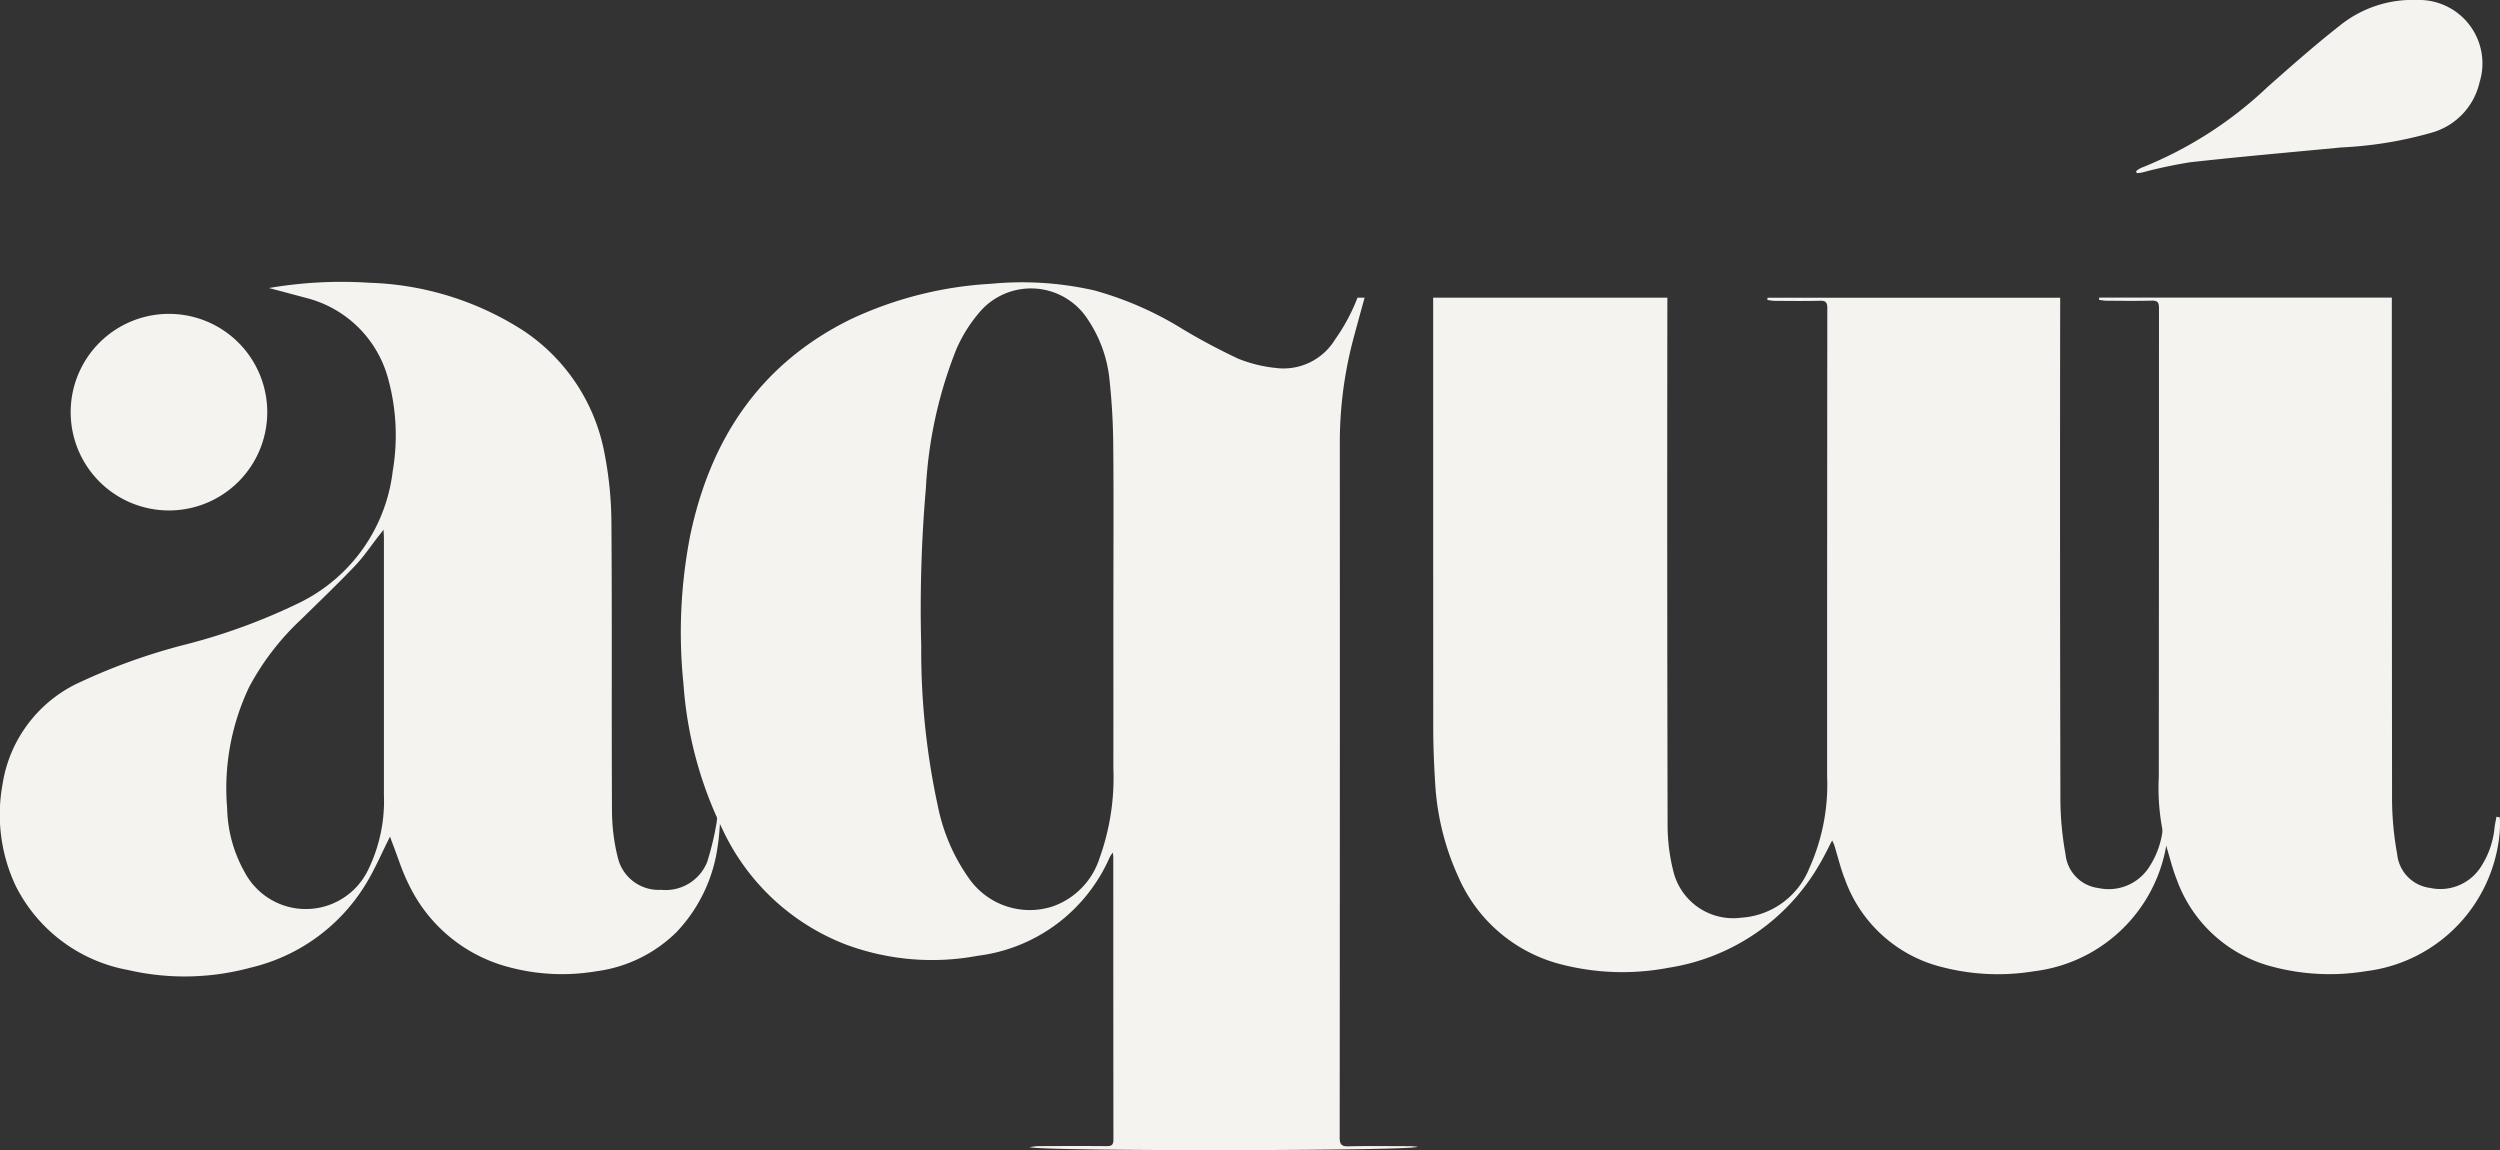
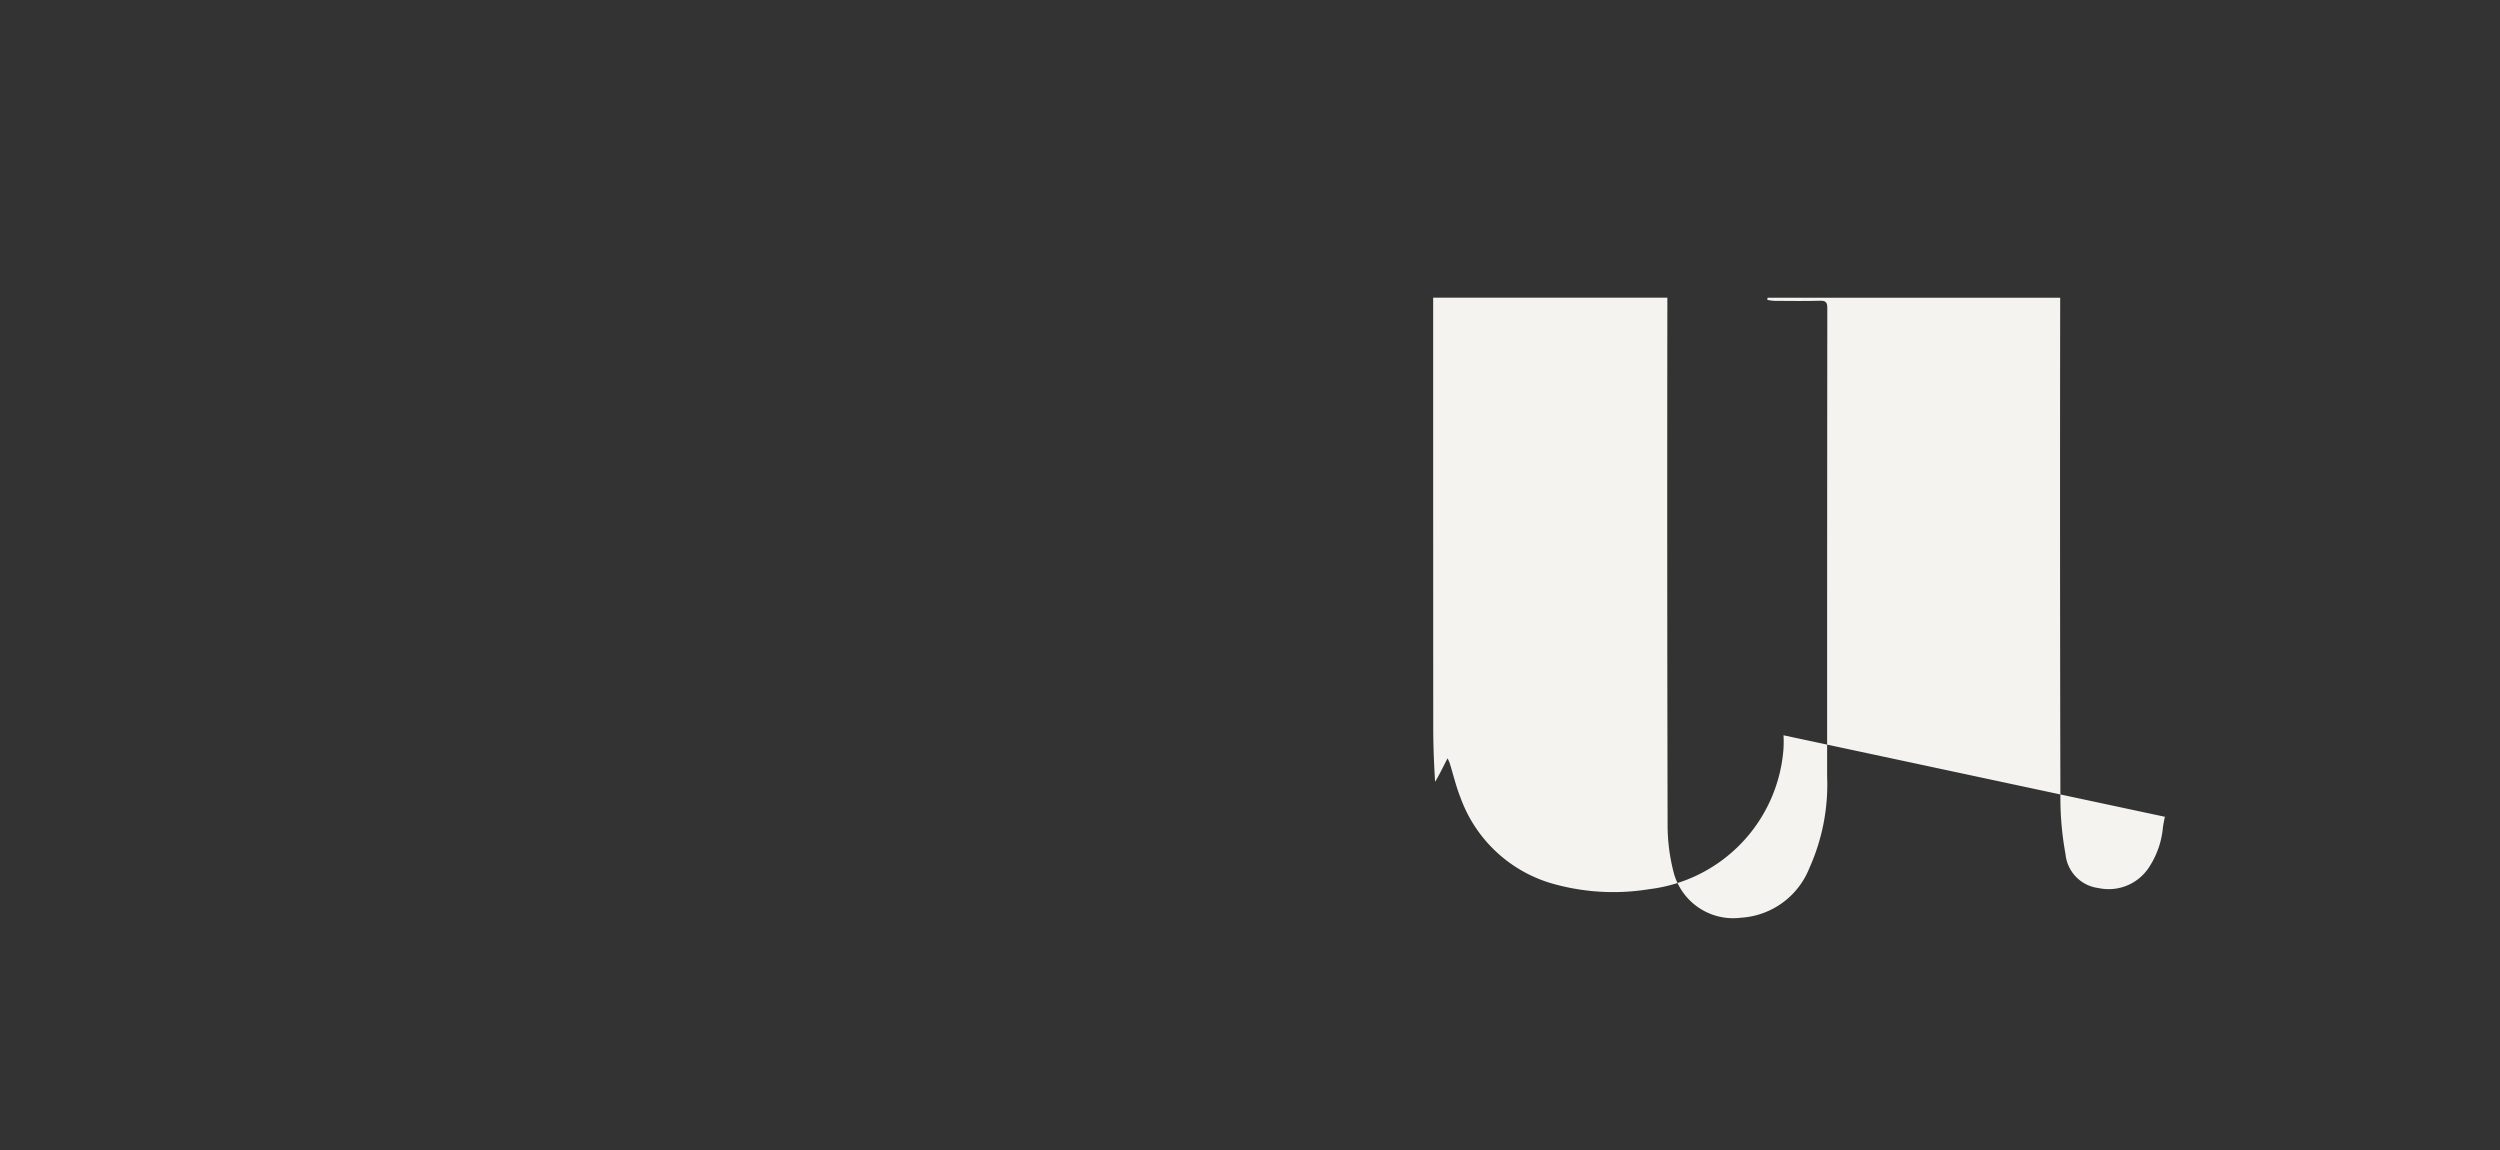
<svg xmlns="http://www.w3.org/2000/svg" id="Group_3" data-name="Group 3" width="155" height="71.303" viewBox="0 0 155 71.303">
  <rect x="0" y="0" width="155" height="71.303" fill="#333333" stroke="none" />
  <defs>
    <clipPath id="clip-path">
      <rect id="Rectangle_7" data-name="Rectangle 7" width="155" height="71.303" fill="#f5f3f0" />
    </clipPath>
  </defs>
  <g id="Group_1" data-name="Group 1" clip-path="url(#clip-path)">
-     <path id="Path_1" data-name="Path 1" d="M433.016,90.54q.011-14.512.011-29.024c0-.347-.087-.47-.452-.46-.945.025-1.891.011-2.836.005a3.2,3.2,0,0,1-.43-.058c0-.045.008-.09.012-.135h18.142v.6q0,15.3.014,30.6a19.45,19.45,0,0,0,.317,3.3,2.345,2.345,0,0,0,2.041,2.1,2.982,2.982,0,0,0,3.185-1.363,5.344,5.344,0,0,0,.81-2.357c.028-.233.08-.463.121-.694l.206.039a7.222,7.222,0,0,1-.005.91,9.473,9.473,0,0,1-8.307,8.629,13.79,13.79,0,0,1-5.714-.262,8.583,8.583,0,0,1-6-5.414c-.276-.692-.447-1.426-.669-2.14a13.615,13.615,0,0,1-.443-4.279" transform="translate(-299.17 -42.417)" fill="#f5f3f0" />
-     <path id="Path_2" data-name="Path 2" d="M436.89,10.616a1.464,1.464,0,0,1,.3-.2,24.587,24.587,0,0,0,7.861-5.031c1.469-1.3,2.943-2.6,4.485-3.81A7.177,7.177,0,0,1,454.3,0,3.934,3.934,0,0,1,458.187,5.1a4.217,4.217,0,0,1-3.025,3.141,24.4,24.4,0,0,1-5.532.9c-3.132.3-6.267.573-9.394.921a29.674,29.674,0,0,0-2.984.638,3.124,3.124,0,0,1-.316.037l-.047-.115" transform="translate(-304.453 -0.001)" fill="#f5f3f0" />
-     <path id="Path_3" data-name="Path 3" d="M166.087,77.477c0,3.464.007,6.927,0,10.391a14.719,14.719,0,0,1-.862,5.606,4.672,4.672,0,0,1-2.913,2.981,4.6,4.6,0,0,1-5.154-1.711A11.73,11.73,0,0,1,155.2,90.2a45.38,45.38,0,0,1-1.025-9.906,86.994,86.994,0,0,1,.291-9.795,27.034,27.034,0,0,1,1.889-8.6,9.12,9.12,0,0,1,1.477-2.338,4.188,4.188,0,0,1,6.669.493,8.135,8.135,0,0,1,1.355,3.816,40.37,40.37,0,0,1,.224,4.034c.031,3.193.01,6.387.01,9.581m18.353,33.83c-1.26,0-2.522-.021-3.782.009-.445.011-.541-.135-.541-.558q.016-21.44.008-42.88a25.056,25.056,0,0,1,.806-6.5q.358-1.339.731-2.679h-.441a11.742,11.742,0,0,1-1.387,2.588,3.745,3.745,0,0,1-3.69,1.769,8.492,8.492,0,0,1-2.3-.566,38.226,38.226,0,0,1-3.487-1.856,20.909,20.909,0,0,0-5.457-2.385,20.169,20.169,0,0,0-6.393-.411,23.5,23.5,0,0,0-8.708,2.2c-5.6,2.754-8.685,7.4-9.945,13.379a31.265,31.265,0,0,0-.424,9.223,24.365,24.365,0,0,0,2.437,9.055,13.986,13.986,0,0,0,7.607,7.1,15.328,15.328,0,0,0,8.192.709,10.32,10.32,0,0,0,8.2-6.128,2.207,2.207,0,0,1,.186-.274c.015.143.027.2.027.261q0,8.774.009,17.548c0,.333-.132.395-.427.393-1.411-.012-2.821-.006-4.232,0-.149,0-.3.032-.538.059.436.264,23.736.246,24.066-.019-.22-.018-.371-.04-.522-.041" transform="translate(-97.059 -40.252)" fill="#f5f3f0" />
-     <path id="Path_4" data-name="Path 4" d="M338.685,93.1l-.206-.039c-.041.231-.093.461-.121.694a5.338,5.338,0,0,1-.809,2.357,2.983,2.983,0,0,1-3.185,1.364,2.345,2.345,0,0,1-2.041-2.1,19.419,19.419,0,0,1-.317-3.3q-.035-15.3-.014-30.6v-.6H313.849l-.013.135a3.257,3.257,0,0,0,.43.058c.945.005,1.892.019,2.836-.006.364-.009.452.113.452.46q-.013,14.512-.011,29.024a12.619,12.619,0,0,1-1.1,5.688,4.886,4.886,0,0,1-4.247,3.081A3.816,3.816,0,0,1,308,96.4a11.745,11.745,0,0,1-.348-2.93q-.036-16-.015-31.994v-.605h-14.52v.822q0,12.914.005,25.829c0,1.123.045,2.248.115,3.369a16.154,16.154,0,0,0,1.445,5.9,9.5,9.5,0,0,0,6.353,5.412,15.194,15.194,0,0,0,6.692.212,13.106,13.106,0,0,0,9.355-6.433c.272-.454.5-.936.772-1.458a3.182,3.182,0,0,1,.133.295c.222.714.392,1.448.669,2.14a8.583,8.583,0,0,0,6,5.414,13.789,13.789,0,0,0,5.714.262,9.473,9.473,0,0,0,8.307-8.629,7.165,7.165,0,0,0,.006-.91" transform="translate(-204.261 -42.417)" fill="#f5f3f0" />
-     <path id="Path_5" data-name="Path 5" d="M23.8,89.382a9.713,9.713,0,0,1-.97,4.7,4.287,4.287,0,0,1-7.663.151,8.4,8.4,0,0,1-1.083-3.948,14.637,14.637,0,0,1,1.359-7.518,16.072,16.072,0,0,1,3.215-4.189c1.122-1.1,2.262-2.191,3.349-3.329.535-.56.97-1.216,1.45-1.829l.323-.412c.011.252.023.395.023.538q0,7.916,0,15.833M19.066,58.657a7.051,7.051,0,0,1,5.029,5.1,13.209,13.209,0,0,1,.253,5.617A10.437,10.437,0,0,1,18.6,77.516a37.226,37.226,0,0,1-7.159,2.622,37,37,0,0,0-6.422,2.294A8.359,8.359,0,0,0,.153,88.814,10.376,10.376,0,0,0,.974,95.09,9.74,9.74,0,0,0,7.925,100.3a15.592,15.592,0,0,0,7.618-.144,11.411,11.411,0,0,0,7.062-5.058c.615-.98,1.067-2.062,1.577-3.065.024.065.075.218.133.368.342.877.616,1.788,1.041,2.623a9.55,9.55,0,0,0,6.19,5.1,12.727,12.727,0,0,0,5.442.255,8.672,8.672,0,0,0,4.961-2.43A9.6,9.6,0,0,0,44.5,92.6c.095-.564.113-1.142.166-1.713l-.2-.026c-.02.152-.028.307-.063.456a17.524,17.524,0,0,1-.563,2.3,2.775,2.775,0,0,1-2.849,1.715,2.6,2.6,0,0,1-2.682-1.982,12.068,12.068,0,0,1-.366-2.881c-.032-5.955.01-11.91-.035-17.865a22.953,22.953,0,0,0-.419-4.283,11.712,11.712,0,0,0-5.028-7.65,18.677,18.677,0,0,0-9.545-2.976l-.246-.015a26.615,26.615,0,0,0-5.991.34Z" transform="translate(0 -40.163)" fill="#f5f3f0" />
-     <path id="Path_6" data-name="Path 6" d="M26.645,70.289a6.094,6.094,0,1,1-6.094-6.094,6.094,6.094,0,0,1,6.094,6.094" transform="translate(-10.075 -44.735)" fill="#f5f3f0" />
+     <path id="Path_4" data-name="Path 4" d="M338.685,93.1l-.206-.039c-.041.231-.093.461-.121.694a5.338,5.338,0,0,1-.809,2.357,2.983,2.983,0,0,1-3.185,1.364,2.345,2.345,0,0,1-2.041-2.1,19.419,19.419,0,0,1-.317-3.3q-.035-15.3-.014-30.6v-.6H313.849l-.013.135a3.257,3.257,0,0,0,.43.058c.945.005,1.892.019,2.836-.006.364-.009.452.113.452.46q-.013,14.512-.011,29.024a12.619,12.619,0,0,1-1.1,5.688,4.886,4.886,0,0,1-4.247,3.081A3.816,3.816,0,0,1,308,96.4a11.745,11.745,0,0,1-.348-2.93q-.036-16-.015-31.994v-.605h-14.52v.822q0,12.914.005,25.829c0,1.123.045,2.248.115,3.369c.272-.454.5-.936.772-1.458a3.182,3.182,0,0,1,.133.295c.222.714.392,1.448.669,2.14a8.583,8.583,0,0,0,6,5.414,13.789,13.789,0,0,0,5.714.262,9.473,9.473,0,0,0,8.307-8.629,7.165,7.165,0,0,0,.006-.91" transform="translate(-204.261 -42.417)" fill="#f5f3f0" />
  </g>
</svg>